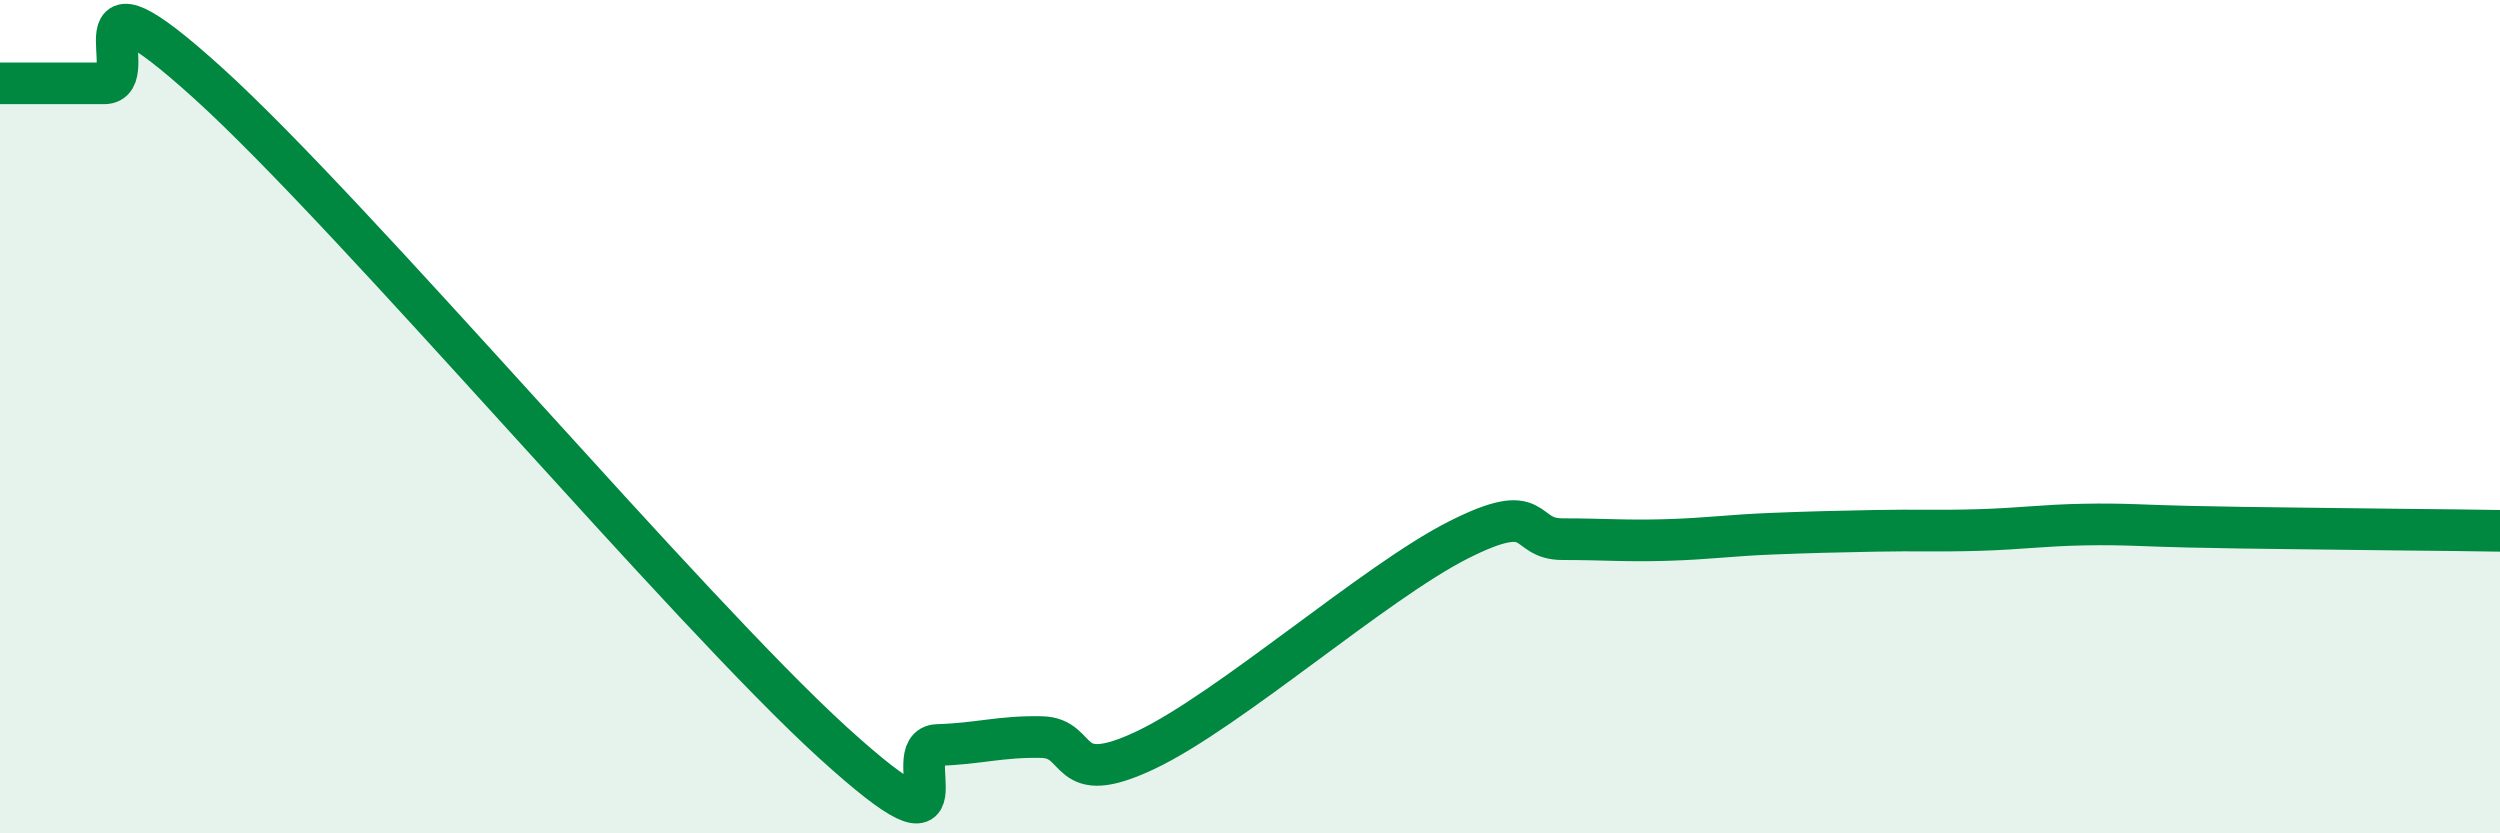
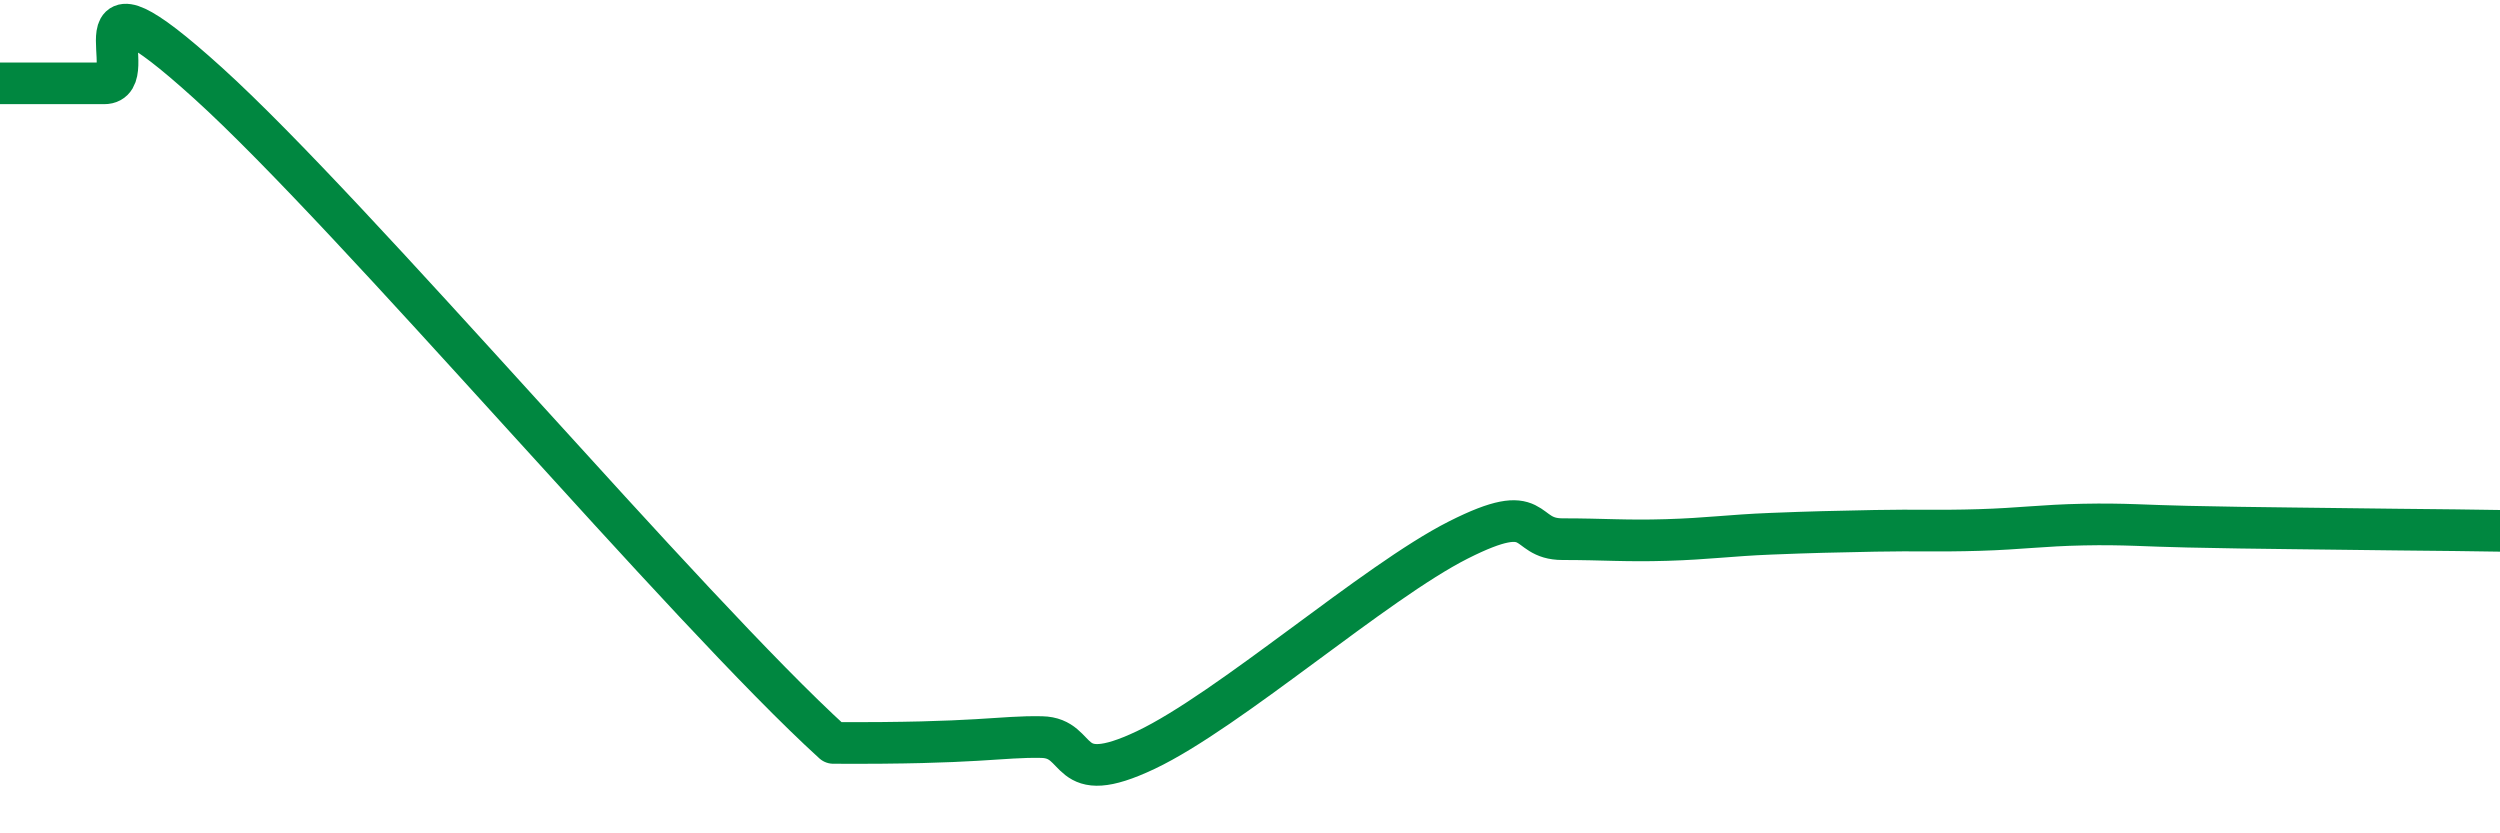
<svg xmlns="http://www.w3.org/2000/svg" width="60" height="20" viewBox="0 0 60 20">
-   <path d="M 0,2 C 0.5,2 1.5,2 2.5,2 C 3.5,2 1.5,-1.17 5,2 C 8.5,5.17 16.5,14.65 20,17.83 C 23.5,21.01 21.5,17.91 22.5,17.88 C 23.5,17.85 24,17.67 25,17.69 C 26,17.71 25.5,18.95 27.5,18 C 29.5,17.05 33,13.97 35,12.96 C 37,11.95 36.5,12.94 37.5,12.94 C 38.5,12.94 39,12.99 40,12.96 C 41,12.93 41.5,12.85 42.5,12.81 C 43.5,12.77 44,12.76 45,12.74 C 46,12.72 46.5,12.75 47.5,12.72 C 48.5,12.69 49,12.61 50,12.59 C 51,12.57 51.5,12.62 52.5,12.64 C 53.5,12.66 54,12.67 55,12.68 C 56,12.69 56.5,12.7 57.5,12.71 C 58.5,12.72 59.5,12.73 60,12.74L60 20L0 20Z" fill="#008740" opacity="0.1" stroke-linecap="round" stroke-linejoin="round" />
-   <path d="M 0,2 C 0.5,2 1.5,2 2.5,2 C 3.5,2 1.5,-1.17 5,2 C 8.5,5.17 16.5,14.65 20,17.83 C 23.5,21.01 21.5,17.91 22.5,17.88 C 23.5,17.85 24,17.67 25,17.69 C 26,17.71 25.5,18.95 27.5,18 C 29.5,17.05 33,13.97 35,12.96 C 37,11.95 36.5,12.94 37.5,12.94 C 38.5,12.94 39,12.99 40,12.96 C 41,12.93 41.5,12.85 42.5,12.81 C 43.5,12.77 44,12.76 45,12.74 C 46,12.72 46.5,12.75 47.5,12.72 C 48.5,12.69 49,12.61 50,12.59 C 51,12.57 51.5,12.62 52.5,12.64 C 53.5,12.66 54,12.67 55,12.68 C 56,12.69 56.5,12.7 57.5,12.71 C 58.5,12.72 59.5,12.73 60,12.74" stroke="#008740" stroke-width="1" fill="none" stroke-linecap="round" stroke-linejoin="round" />
+   <path d="M 0,2 C 0.5,2 1.5,2 2.5,2 C 3.5,2 1.5,-1.17 5,2 C 8.5,5.17 16.5,14.65 20,17.83 C 23.5,17.85 24,17.67 25,17.69 C 26,17.71 25.5,18.95 27.5,18 C 29.5,17.05 33,13.97 35,12.96 C 37,11.95 36.5,12.94 37.5,12.94 C 38.5,12.94 39,12.99 40,12.96 C 41,12.93 41.5,12.85 42.5,12.81 C 43.5,12.77 44,12.76 45,12.74 C 46,12.72 46.5,12.75 47.5,12.72 C 48.5,12.69 49,12.61 50,12.59 C 51,12.57 51.5,12.62 52.5,12.64 C 53.5,12.66 54,12.67 55,12.68 C 56,12.69 56.5,12.7 57.5,12.71 C 58.5,12.72 59.5,12.73 60,12.74" stroke="#008740" stroke-width="1" fill="none" stroke-linecap="round" stroke-linejoin="round" />
</svg>